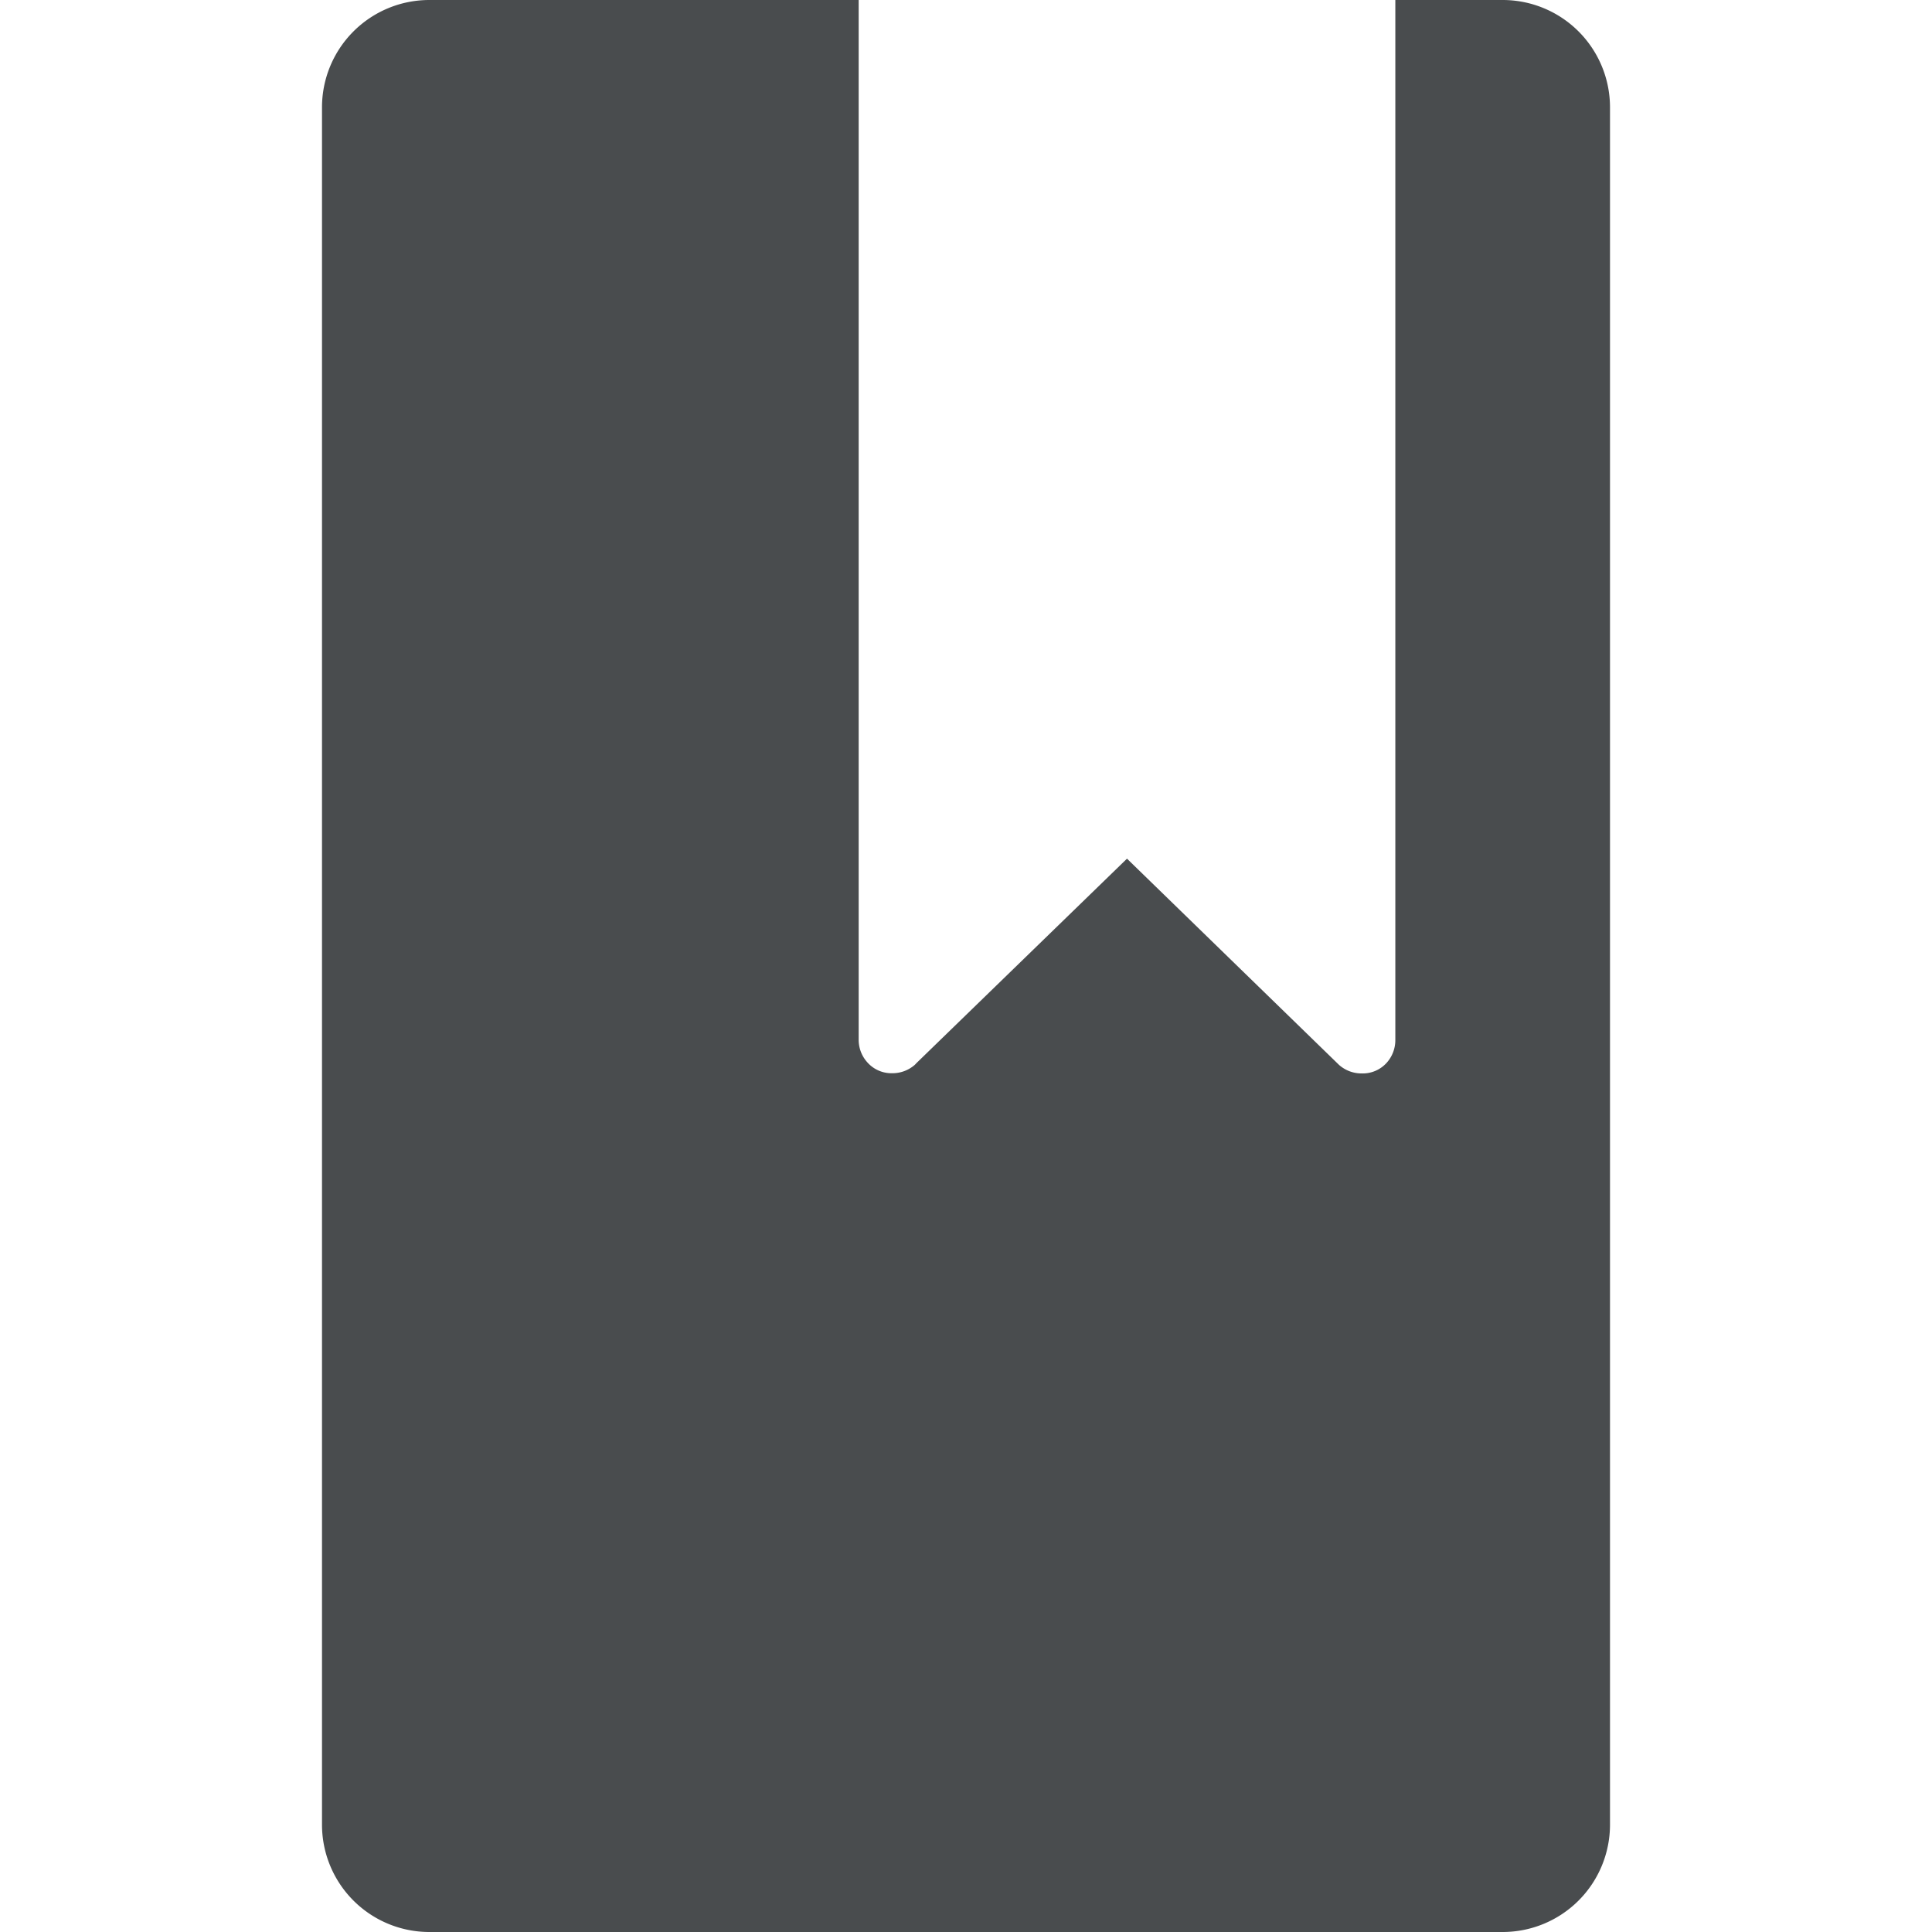
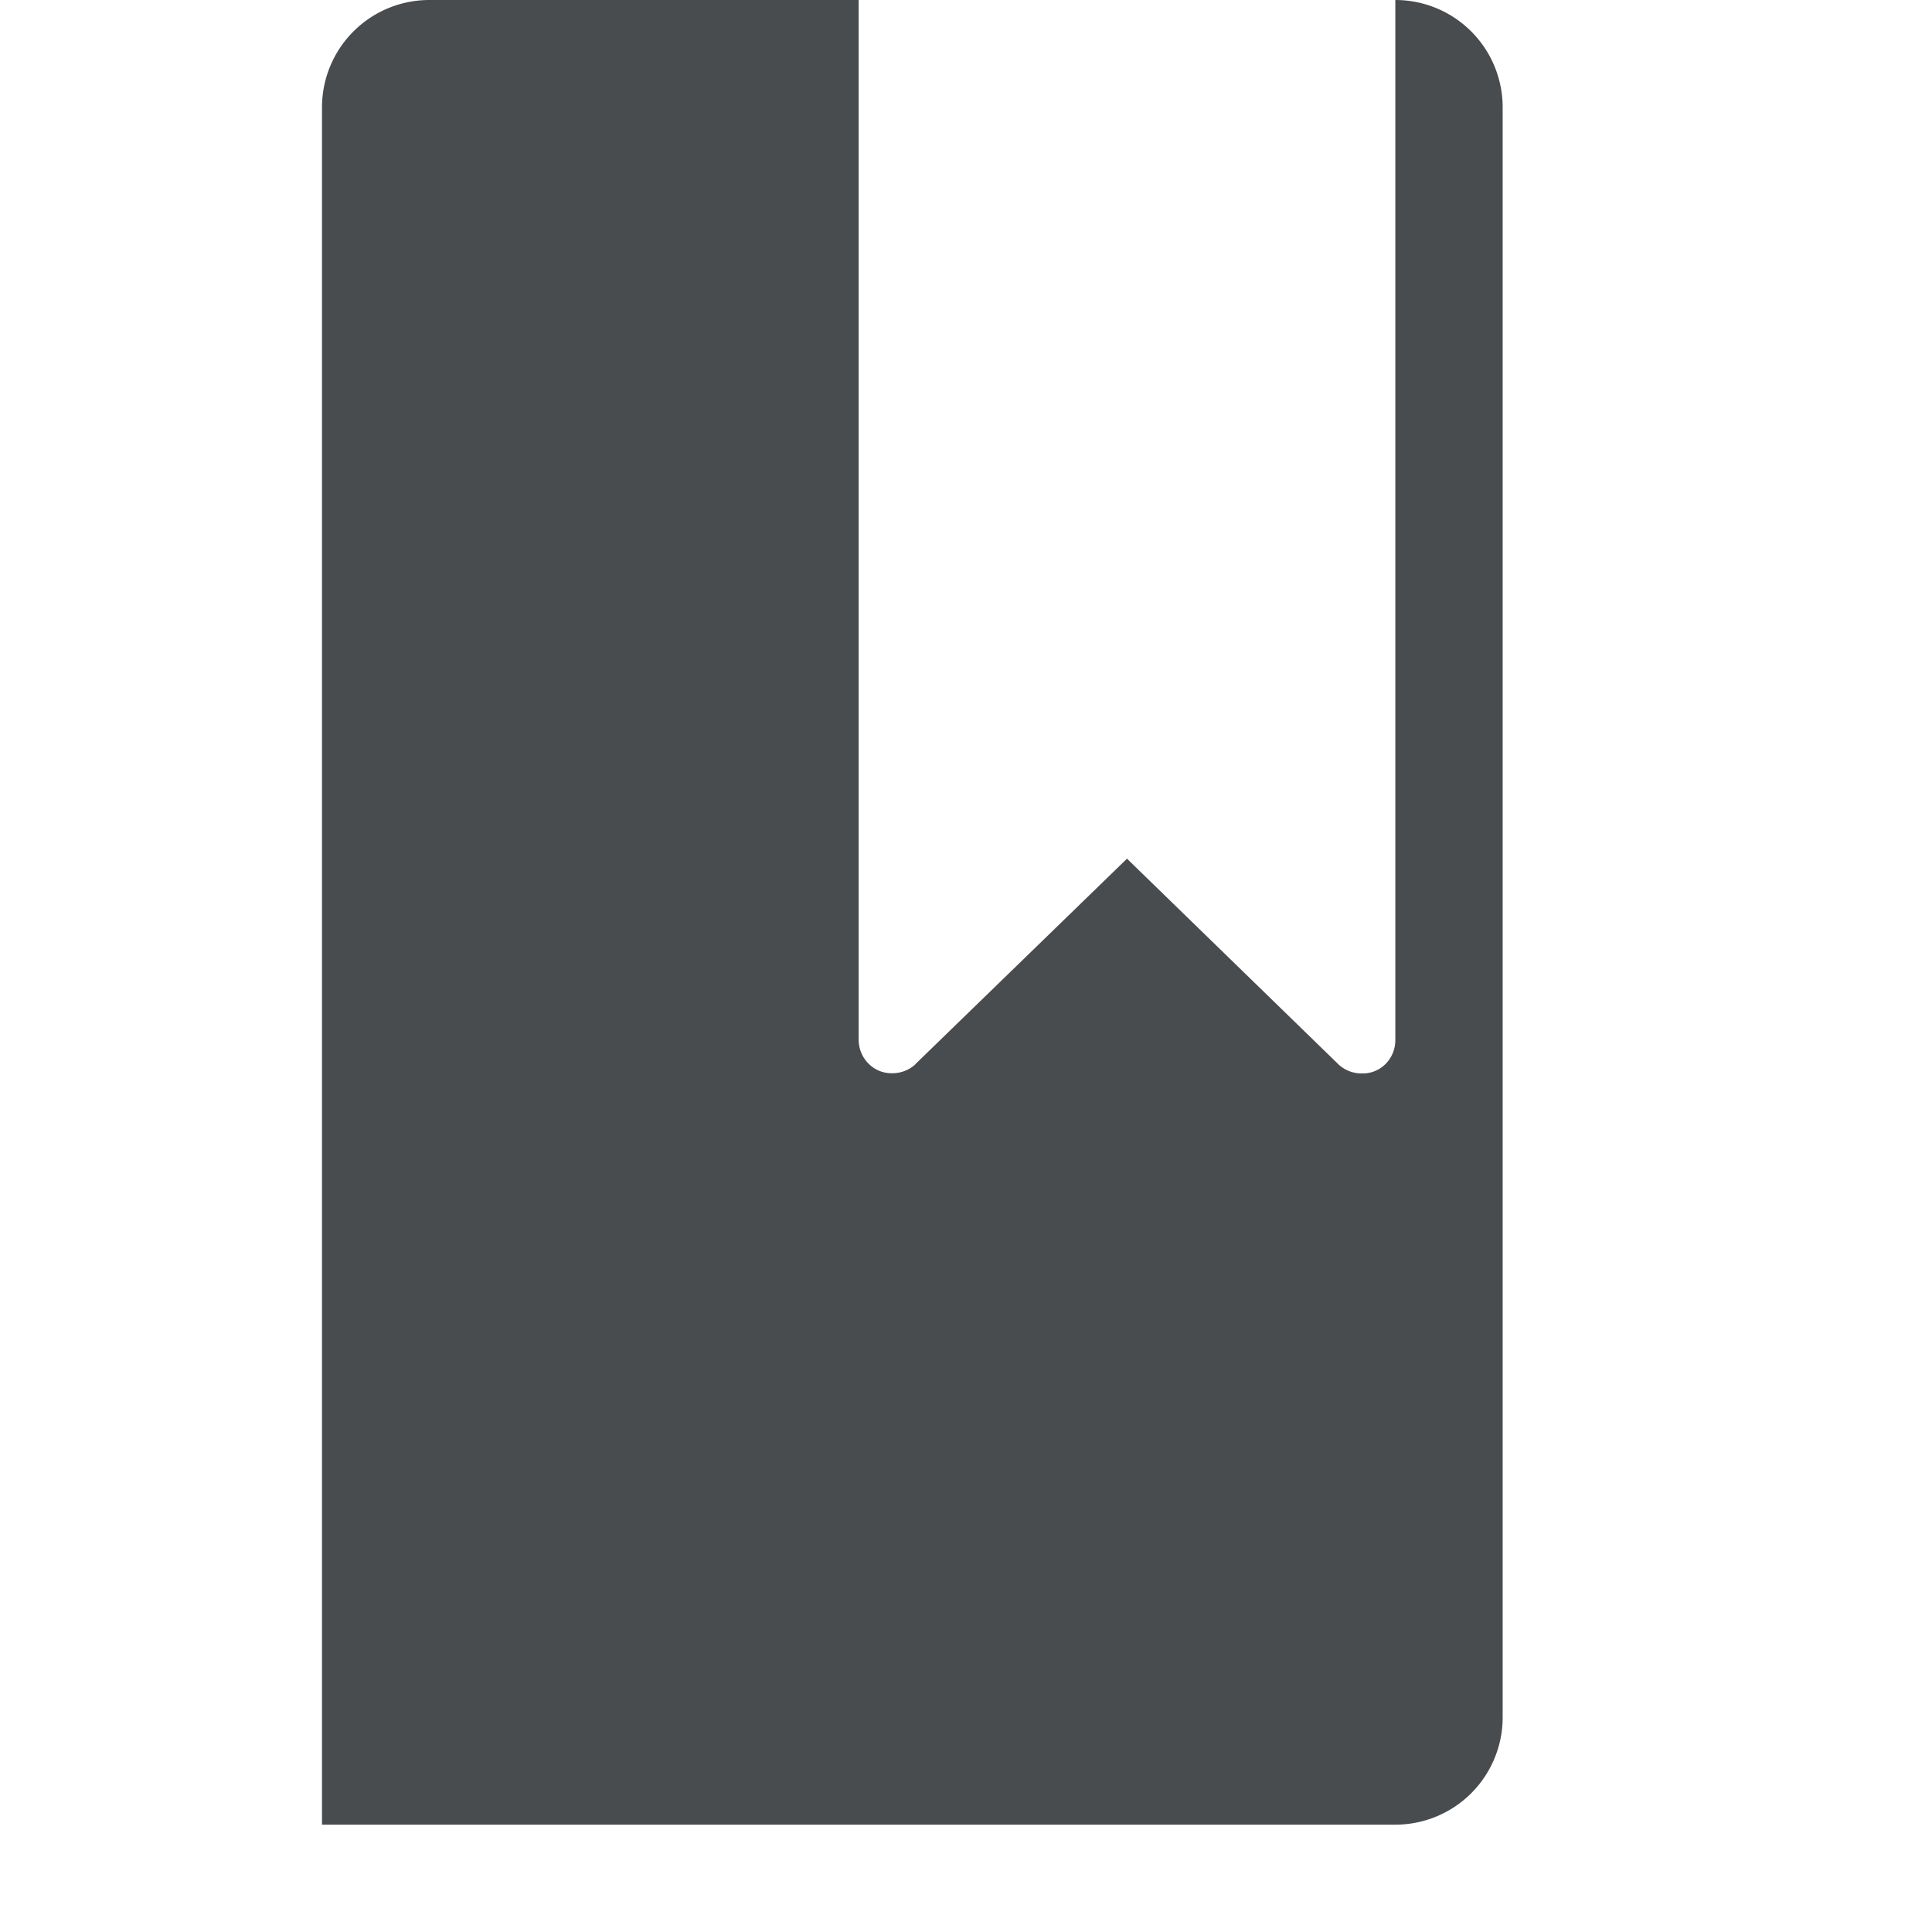
<svg xmlns="http://www.w3.org/2000/svg" width="800px" height="800px" viewBox="0 0 18 18">
-   <path fill="#494c4e" d="M14 0h-1v9.688a.316.316 0 0 1-.08.213.3.3 0 0 1-.232.1.316.316 0 0 1-.213-.08L10.5 8 8.537 9.906l-.012.013a.316.316 0 0 1-.213.08.3.3 0 0 1-.23-.1A.314.314 0 0 1 8 9.687V0H4a1 1 0 0 0-1 1v16a1 1 0 0 0 1 1h10a1 1 0 0 0 1-1V1a1 1 0 0 0-1-1z" />
+   <path fill="#494c4e" d="M14 0h-1v9.688a.316.316 0 0 1-.08.213.3.3 0 0 1-.232.1.316.316 0 0 1-.213-.08L10.5 8 8.537 9.906l-.012.013a.316.316 0 0 1-.213.08.3.3 0 0 1-.23-.1A.314.314 0 0 1 8 9.687V0H4a1 1 0 0 0-1 1v16h10a1 1 0 0 0 1-1V1a1 1 0 0 0-1-1z" />
</svg>